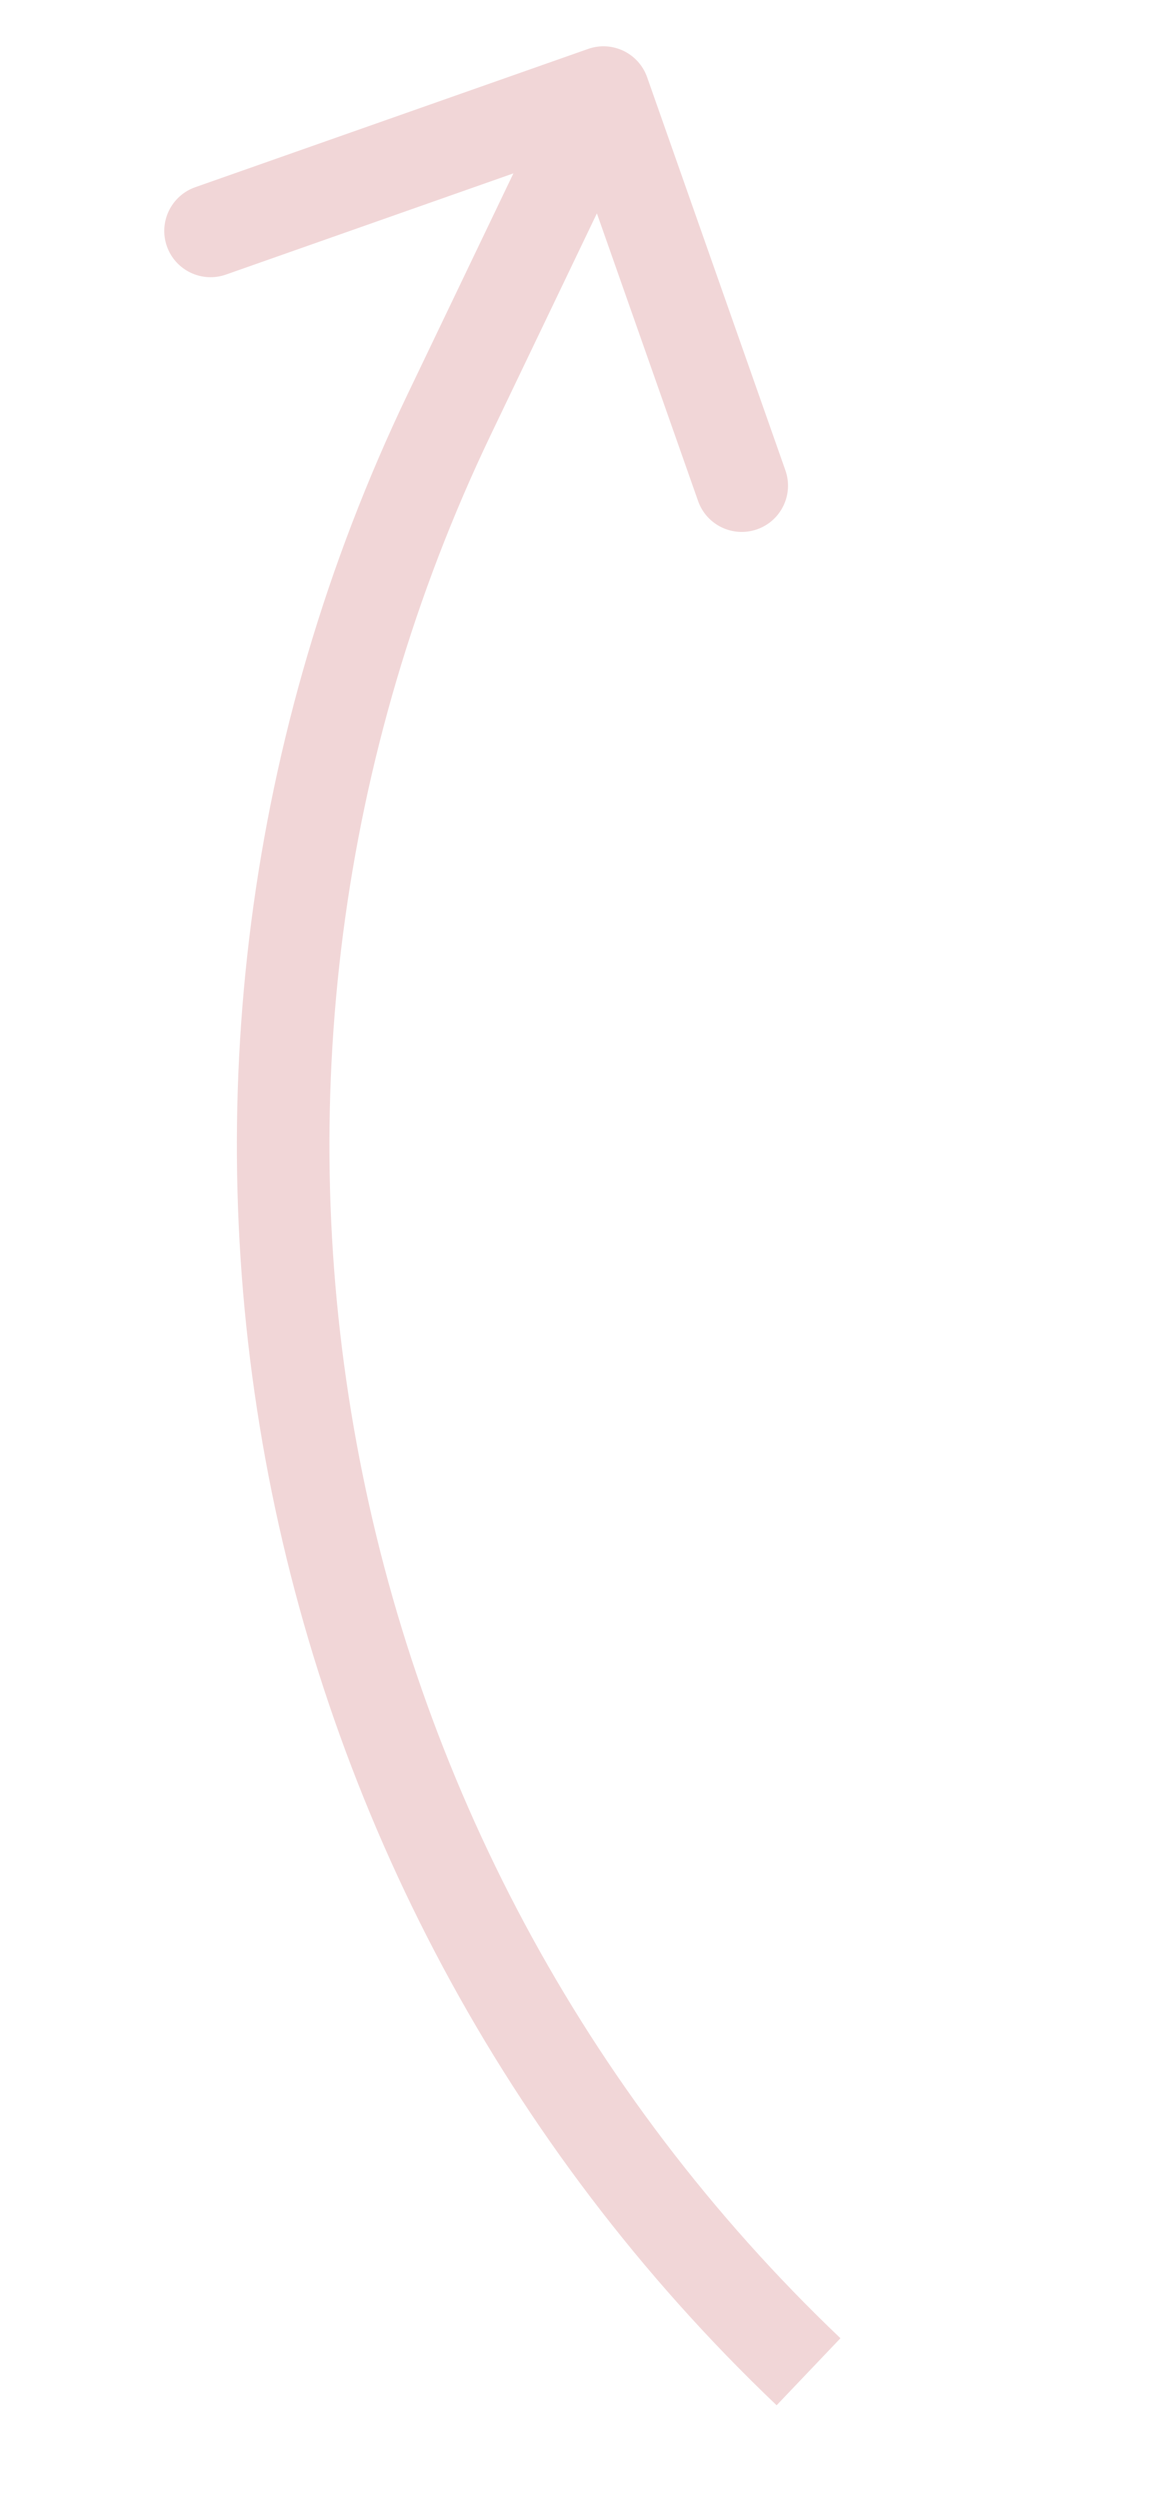
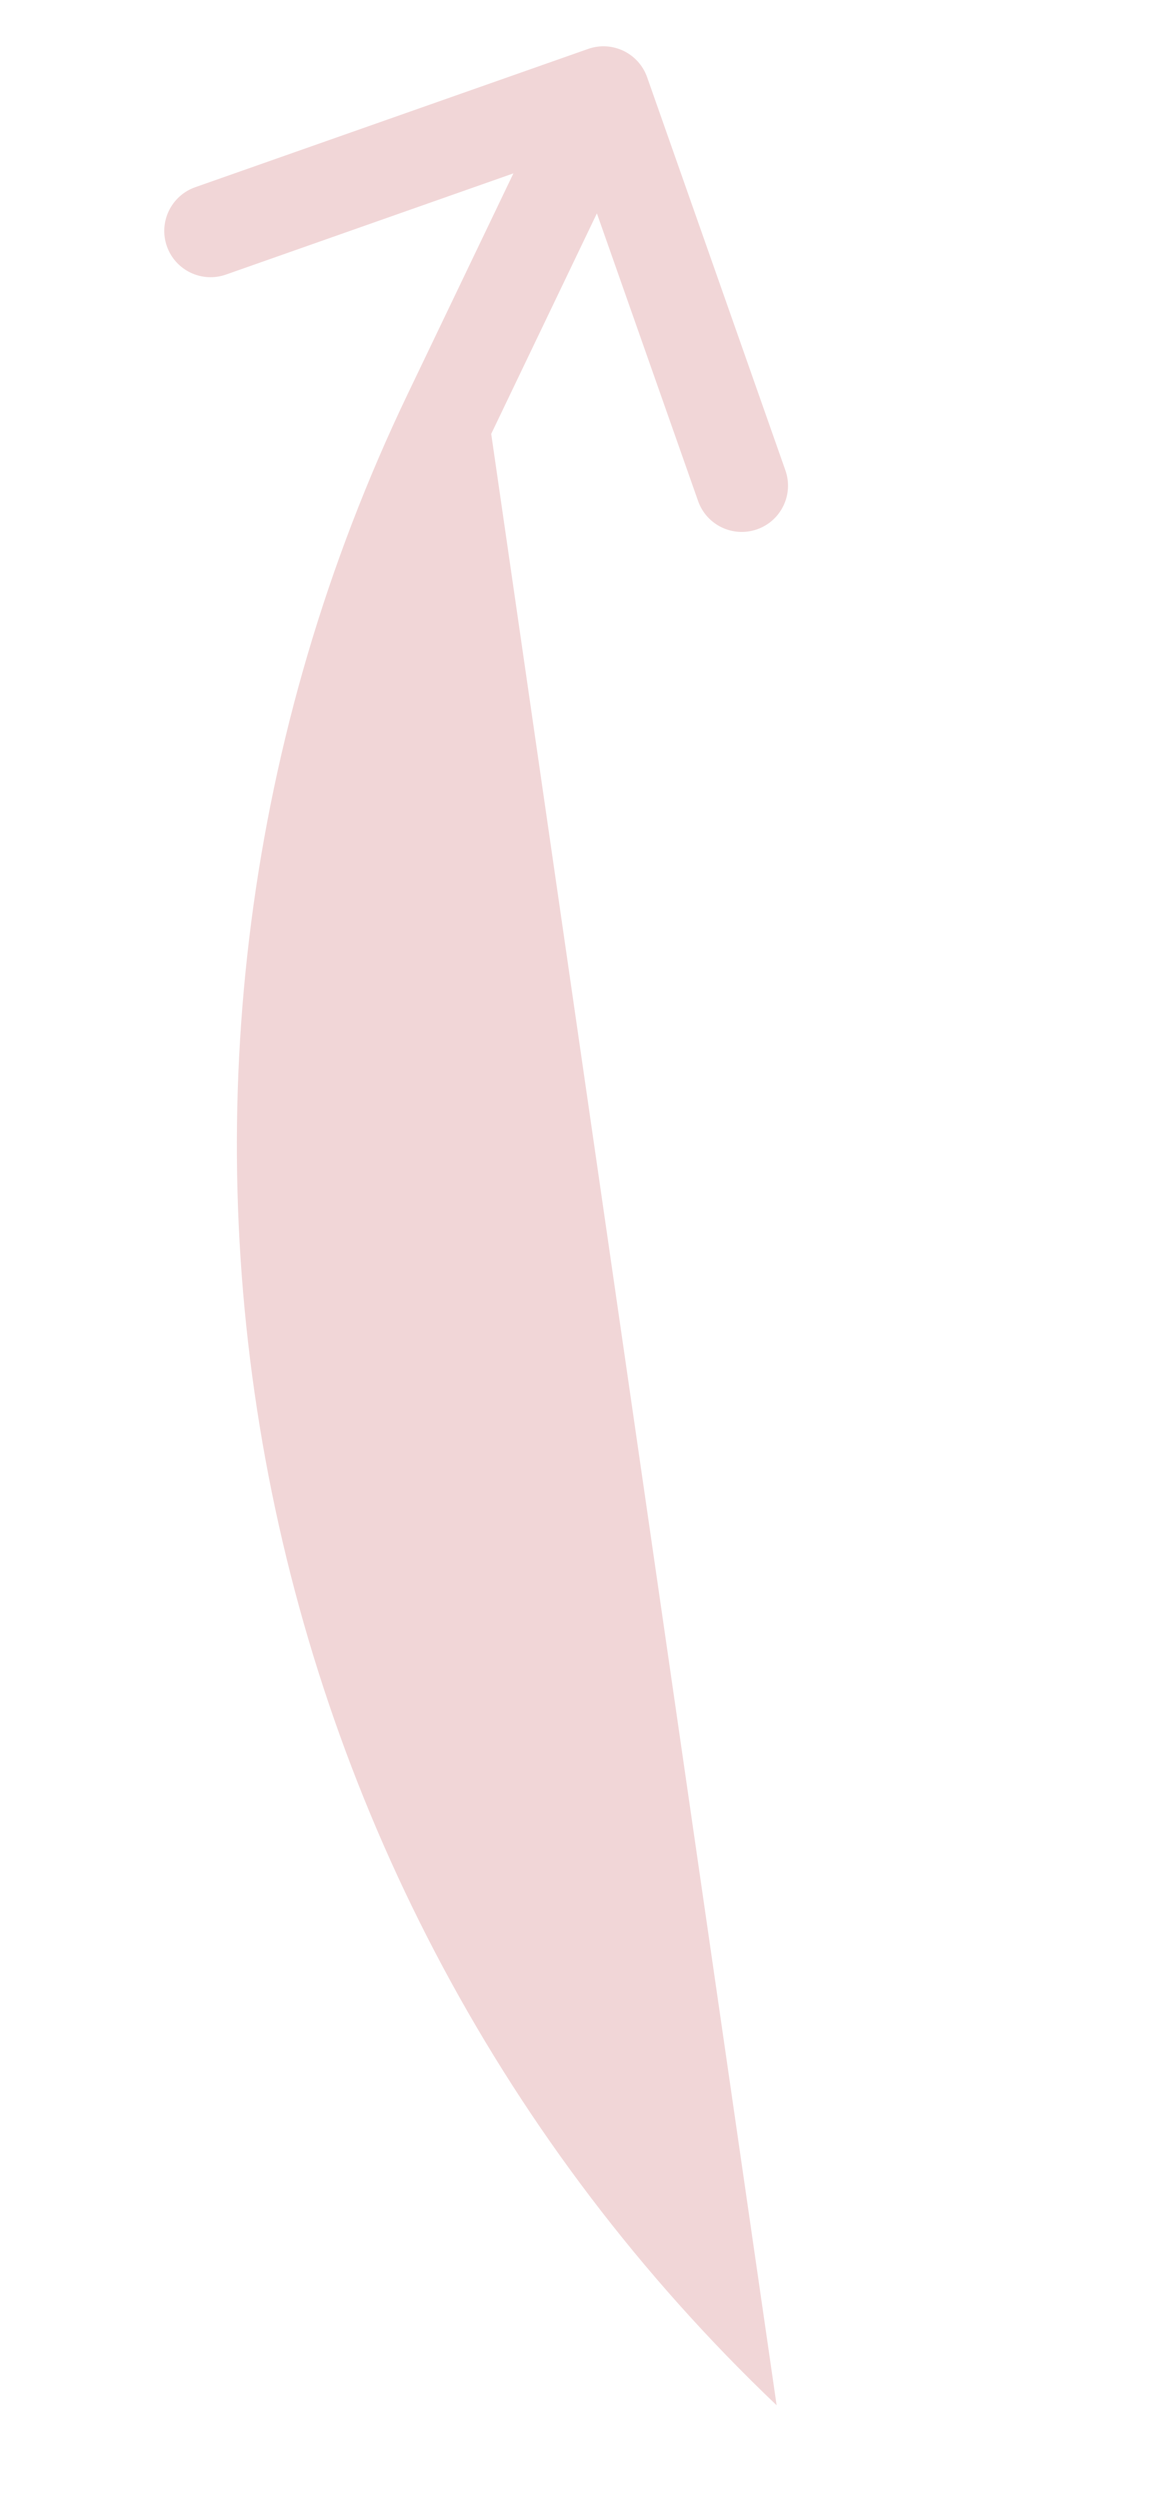
<svg xmlns="http://www.w3.org/2000/svg" width="25" height="54" viewBox="0 0 25 54" fill="none">
-   <path d="M9.713 8.939L8.811 8.507L9.713 8.939ZM12.707 1.057C13.228 0.873 13.799 1.147 13.983 1.668L16.97 10.158C17.154 10.679 16.88 11.25 16.359 11.433C15.838 11.616 15.267 11.343 15.084 10.822L12.428 3.275L4.882 5.931C4.361 6.114 3.79 5.841 3.606 5.32C3.423 4.799 3.697 4.228 4.218 4.044L12.707 1.057ZM8.811 8.507L12.137 1.568L13.941 2.432L10.614 9.372L8.811 8.507ZM16.781 51.954C4.992 40.728 1.774 23.187 8.811 8.507L10.614 9.372C3.952 23.27 6.999 39.877 18.16 50.506L16.781 51.954Z" fill="#F1D6D7" />
+   <path d="M9.713 8.939L8.811 8.507L9.713 8.939ZM12.707 1.057C13.228 0.873 13.799 1.147 13.983 1.668L16.97 10.158C17.154 10.679 16.88 11.25 16.359 11.433C15.838 11.616 15.267 11.343 15.084 10.822L12.428 3.275L4.882 5.931C4.361 6.114 3.79 5.841 3.606 5.32C3.423 4.799 3.697 4.228 4.218 4.044L12.707 1.057ZM8.811 8.507L12.137 1.568L13.941 2.432L10.614 9.372L8.811 8.507ZM16.781 51.954C4.992 40.728 1.774 23.187 8.811 8.507L10.614 9.372L16.781 51.954Z" fill="#F1D6D7" />
</svg>